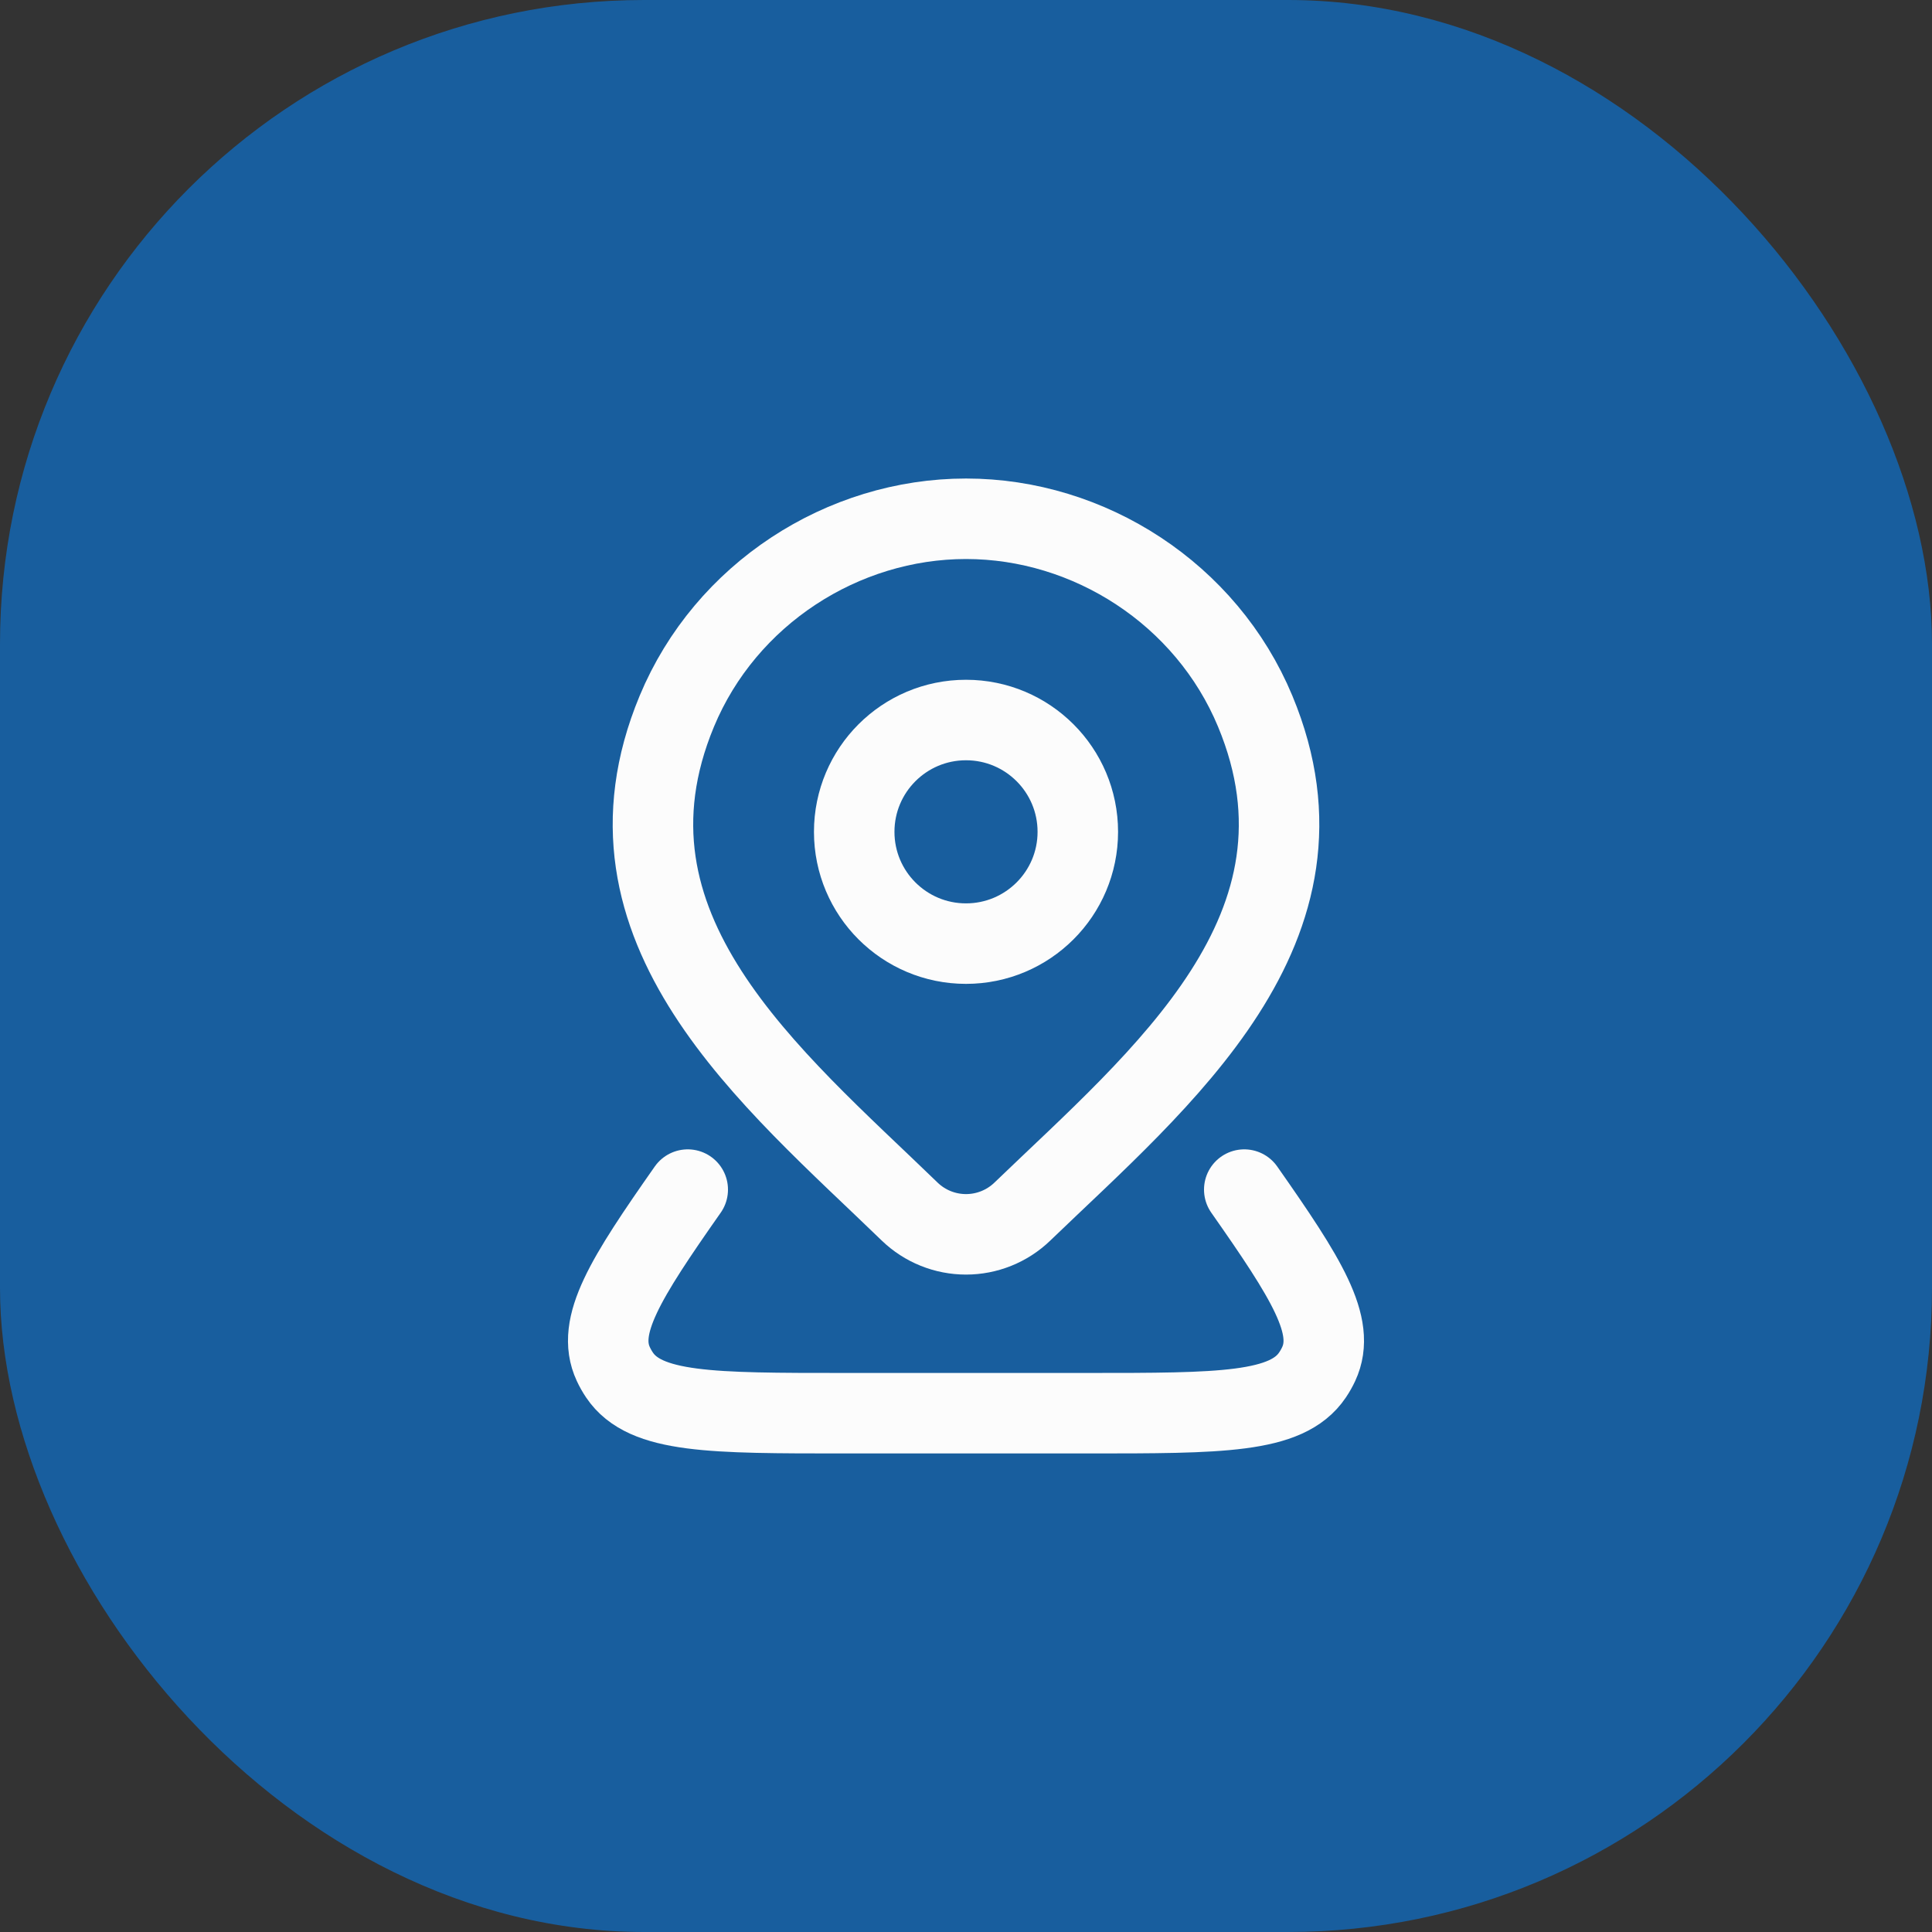
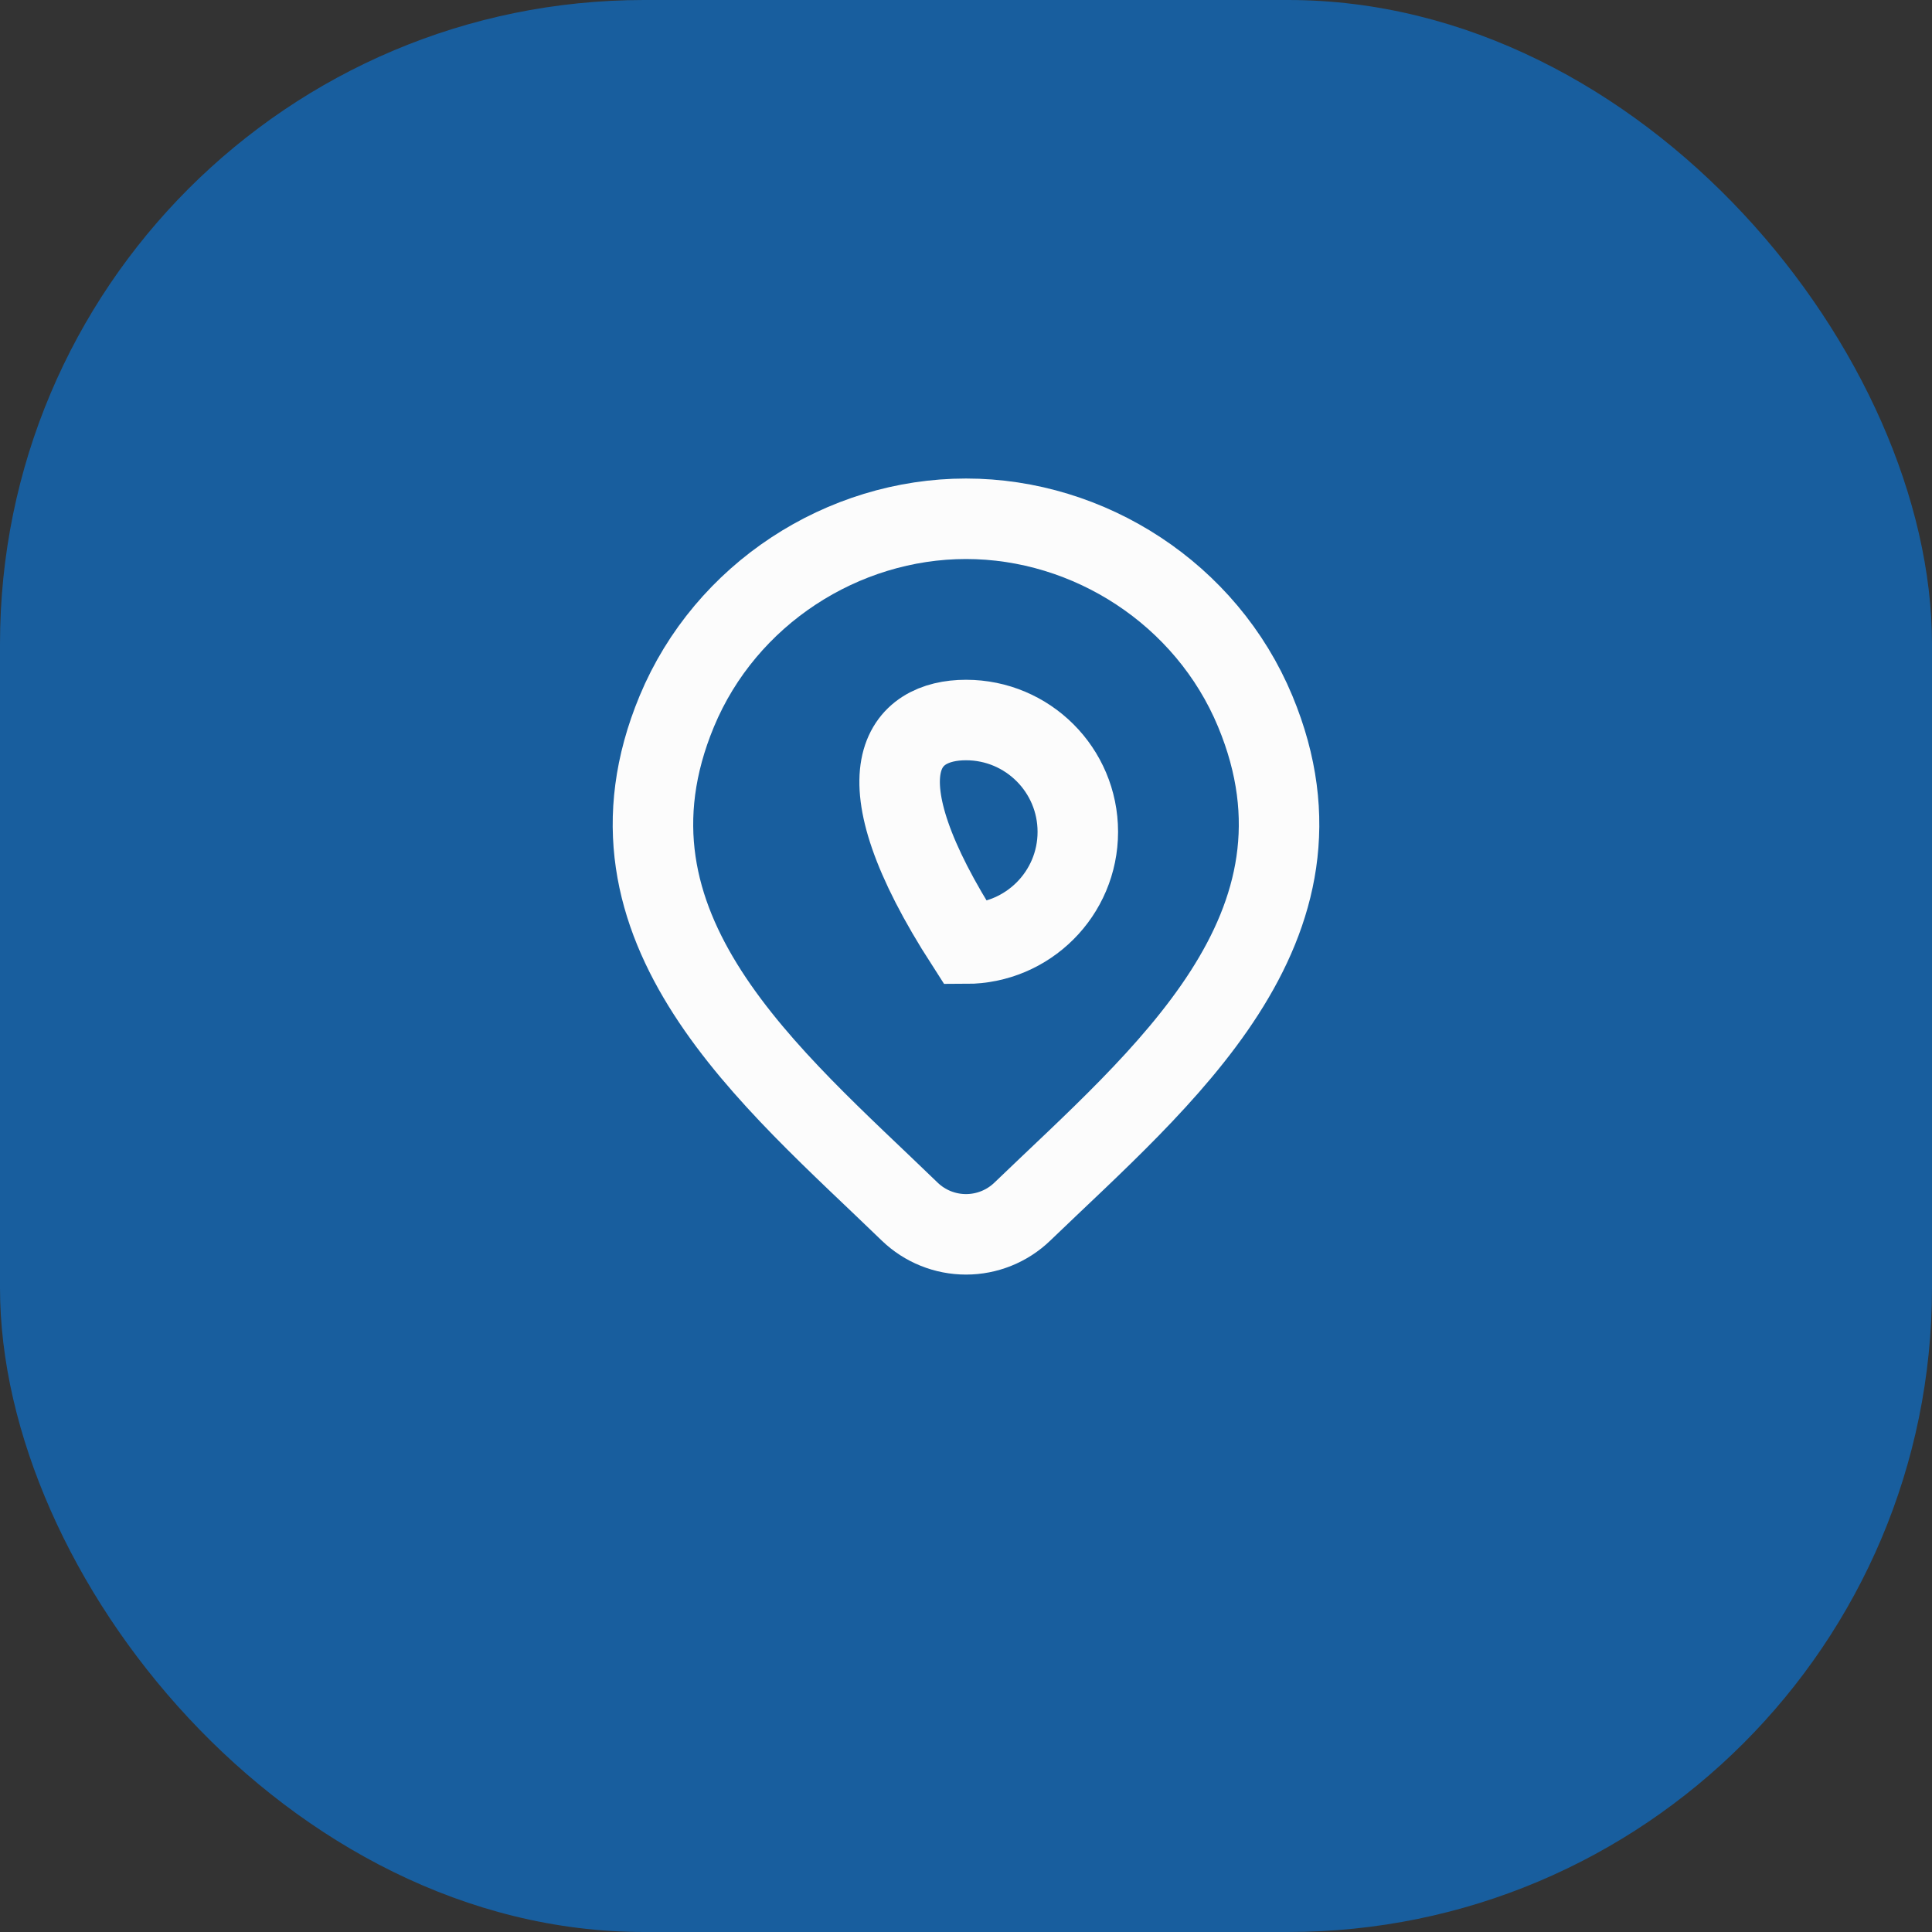
<svg xmlns="http://www.w3.org/2000/svg" width="72" height="72" viewBox="0 0 72 72" fill="none">
  <rect x="0" y="0" width="72" height="72" fill="#333333" stroke="none" />
  <rect width="72" height="72" rx="24" fill="#185E9E" />
-   <path d="M40.167 31C40.167 33.301 38.301 35.166 36 35.166C33.699 35.166 31.834 33.301 31.834 31C31.834 28.698 33.699 26.833 36 26.833C38.301 26.833 40.167 28.698 40.167 31Z" stroke="#FCFCFC" stroke-width="3" />
-   <path d="M46.37 44.333C48.694 47.647 49.806 49.412 49.144 50.833C49.078 50.975 49 51.113 48.911 51.244C47.954 52.666 45.479 52.666 40.529 52.666H31.47C26.521 52.666 24.046 52.666 23.088 51.244C23 51.113 22.922 50.975 22.856 50.833C22.194 49.412 23.305 47.647 25.63 44.333" stroke="#FCFCFC" stroke-width="3" stroke-linecap="round" stroke-linejoin="round" />
+   <path d="M40.167 31C40.167 33.301 38.301 35.166 36 35.166C31.834 28.698 33.699 26.833 36 26.833C38.301 26.833 40.167 28.698 40.167 31Z" stroke="#FCFCFC" stroke-width="3" />
  <path d="M38.096 45.156C37.534 45.697 36.782 46 36.001 46C35.218 46 34.467 45.697 33.905 45.156C28.757 40.168 21.859 34.596 25.223 26.506C27.042 22.132 31.408 19.333 36.001 19.333C40.593 19.333 44.959 22.132 46.778 26.506C50.138 34.585 43.256 40.185 38.096 45.156Z" stroke="#FCFCFC" stroke-width="3" />
</svg>